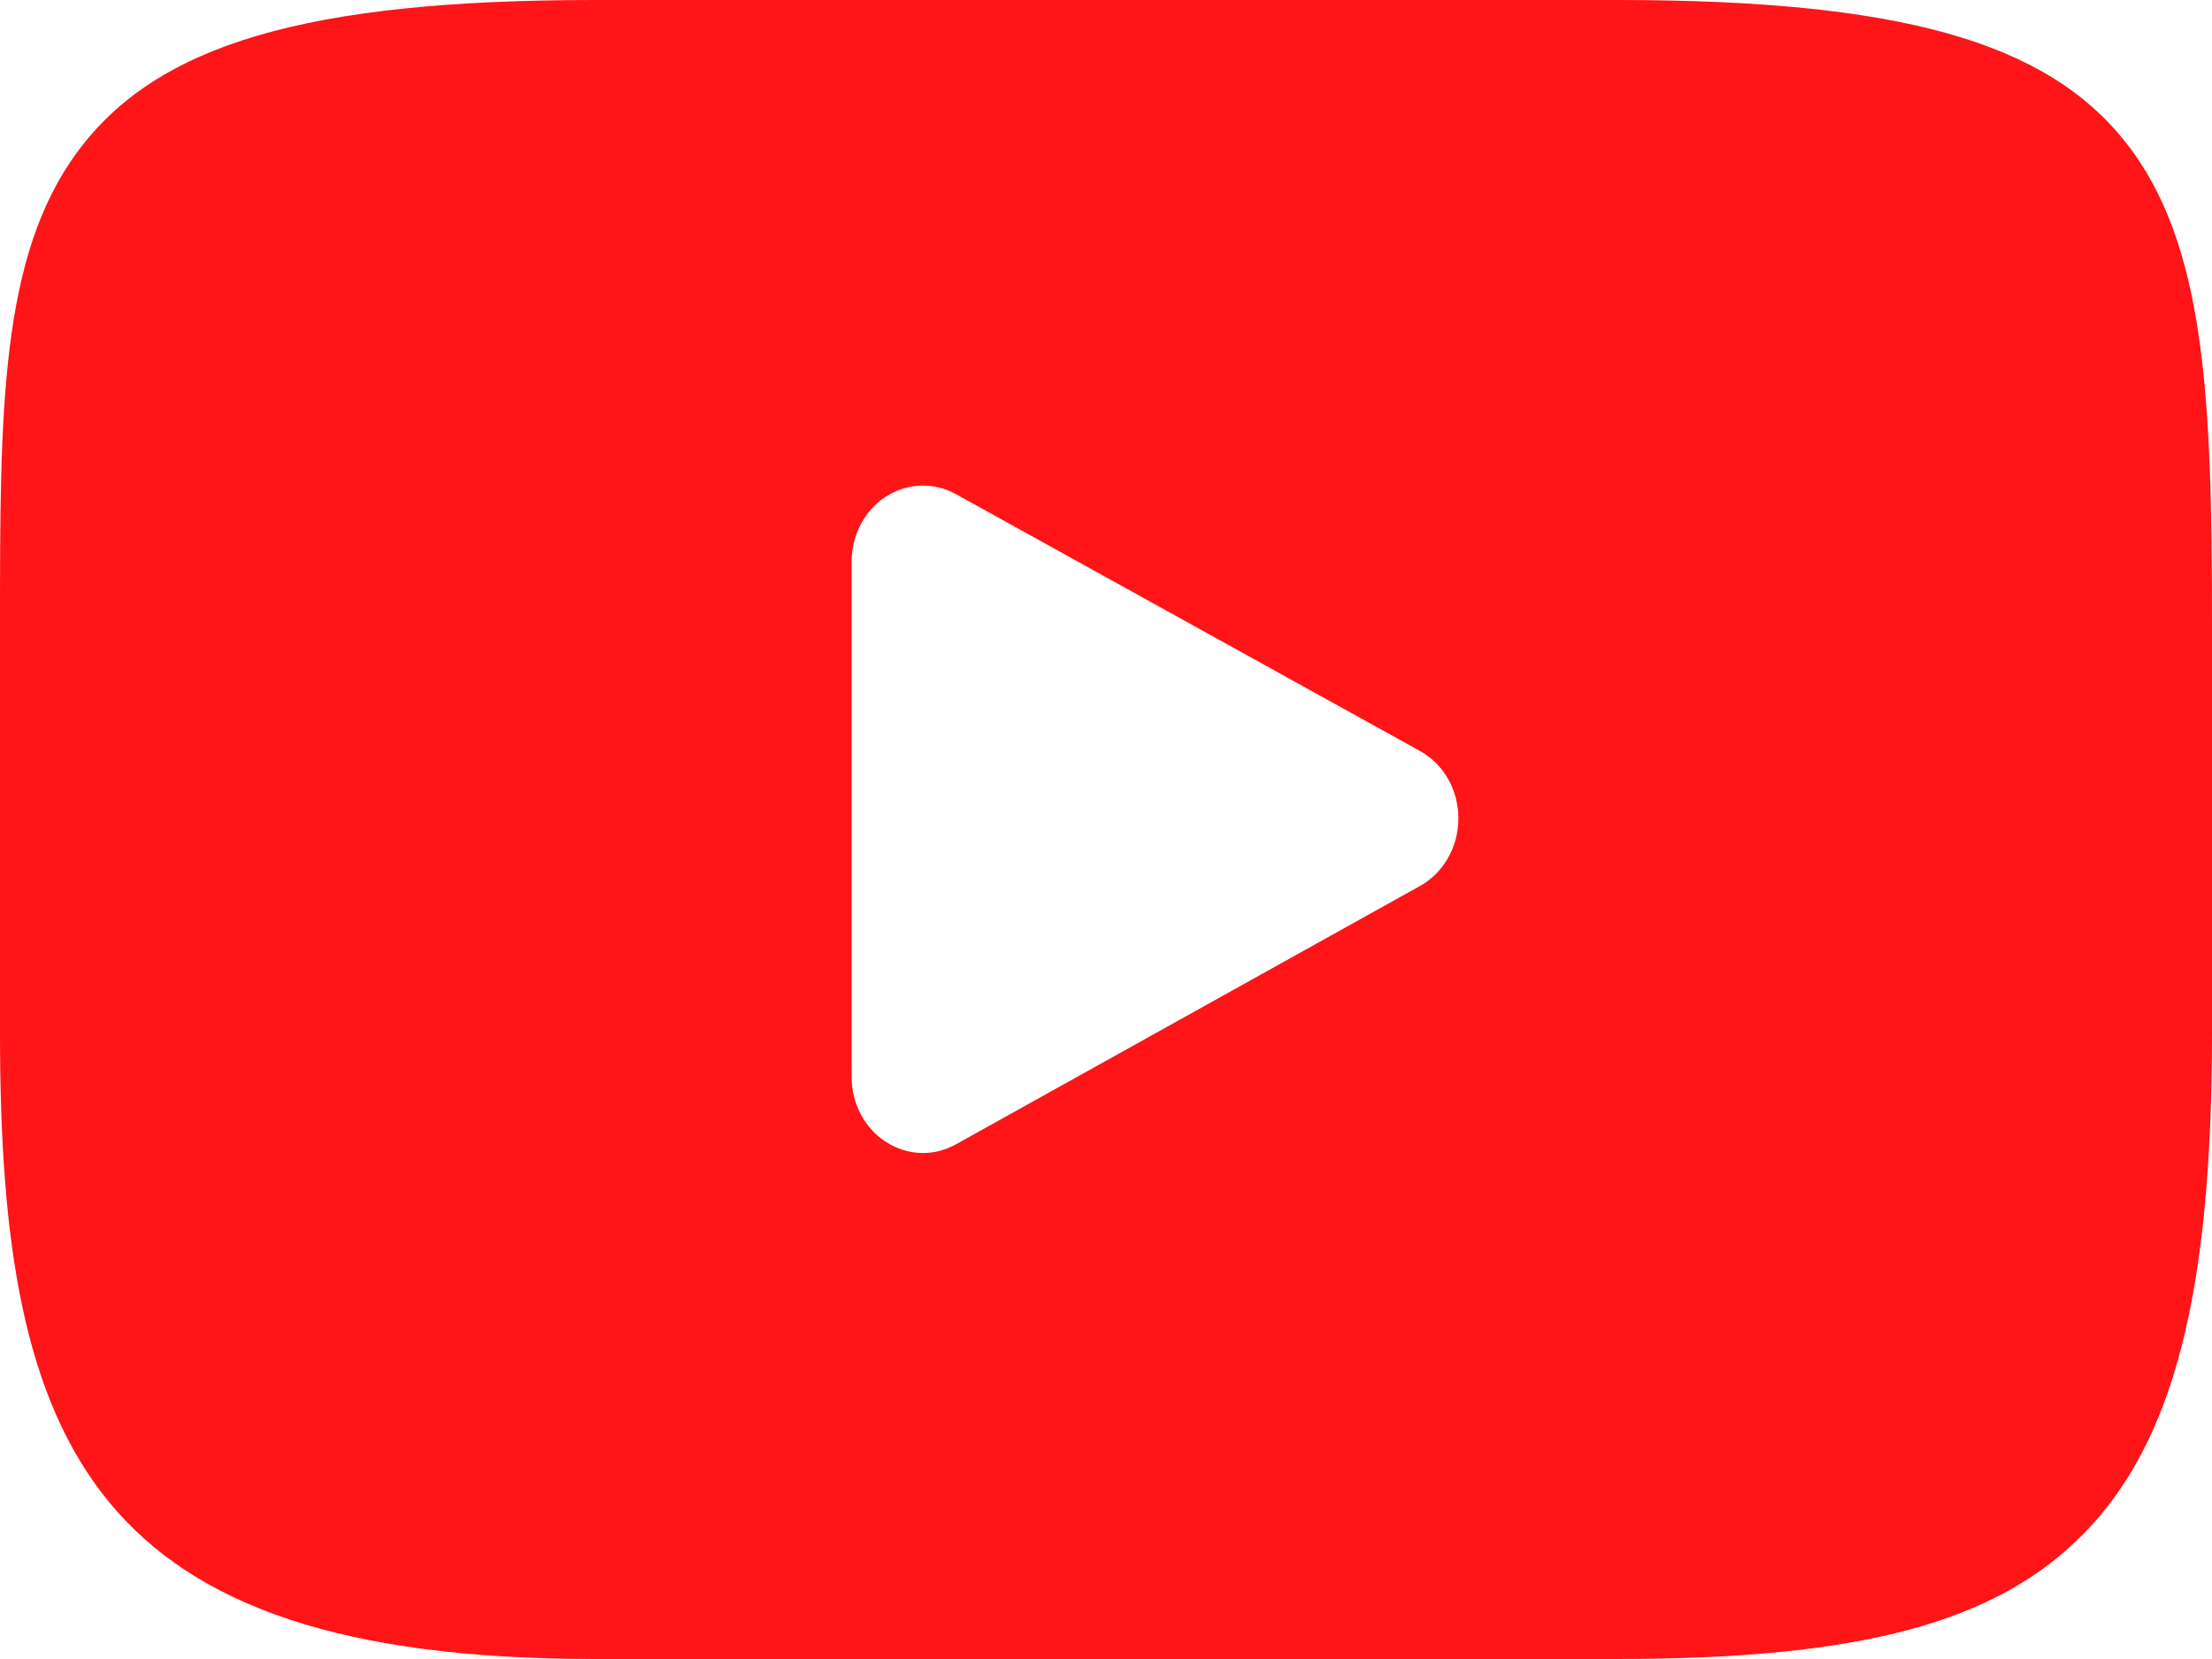
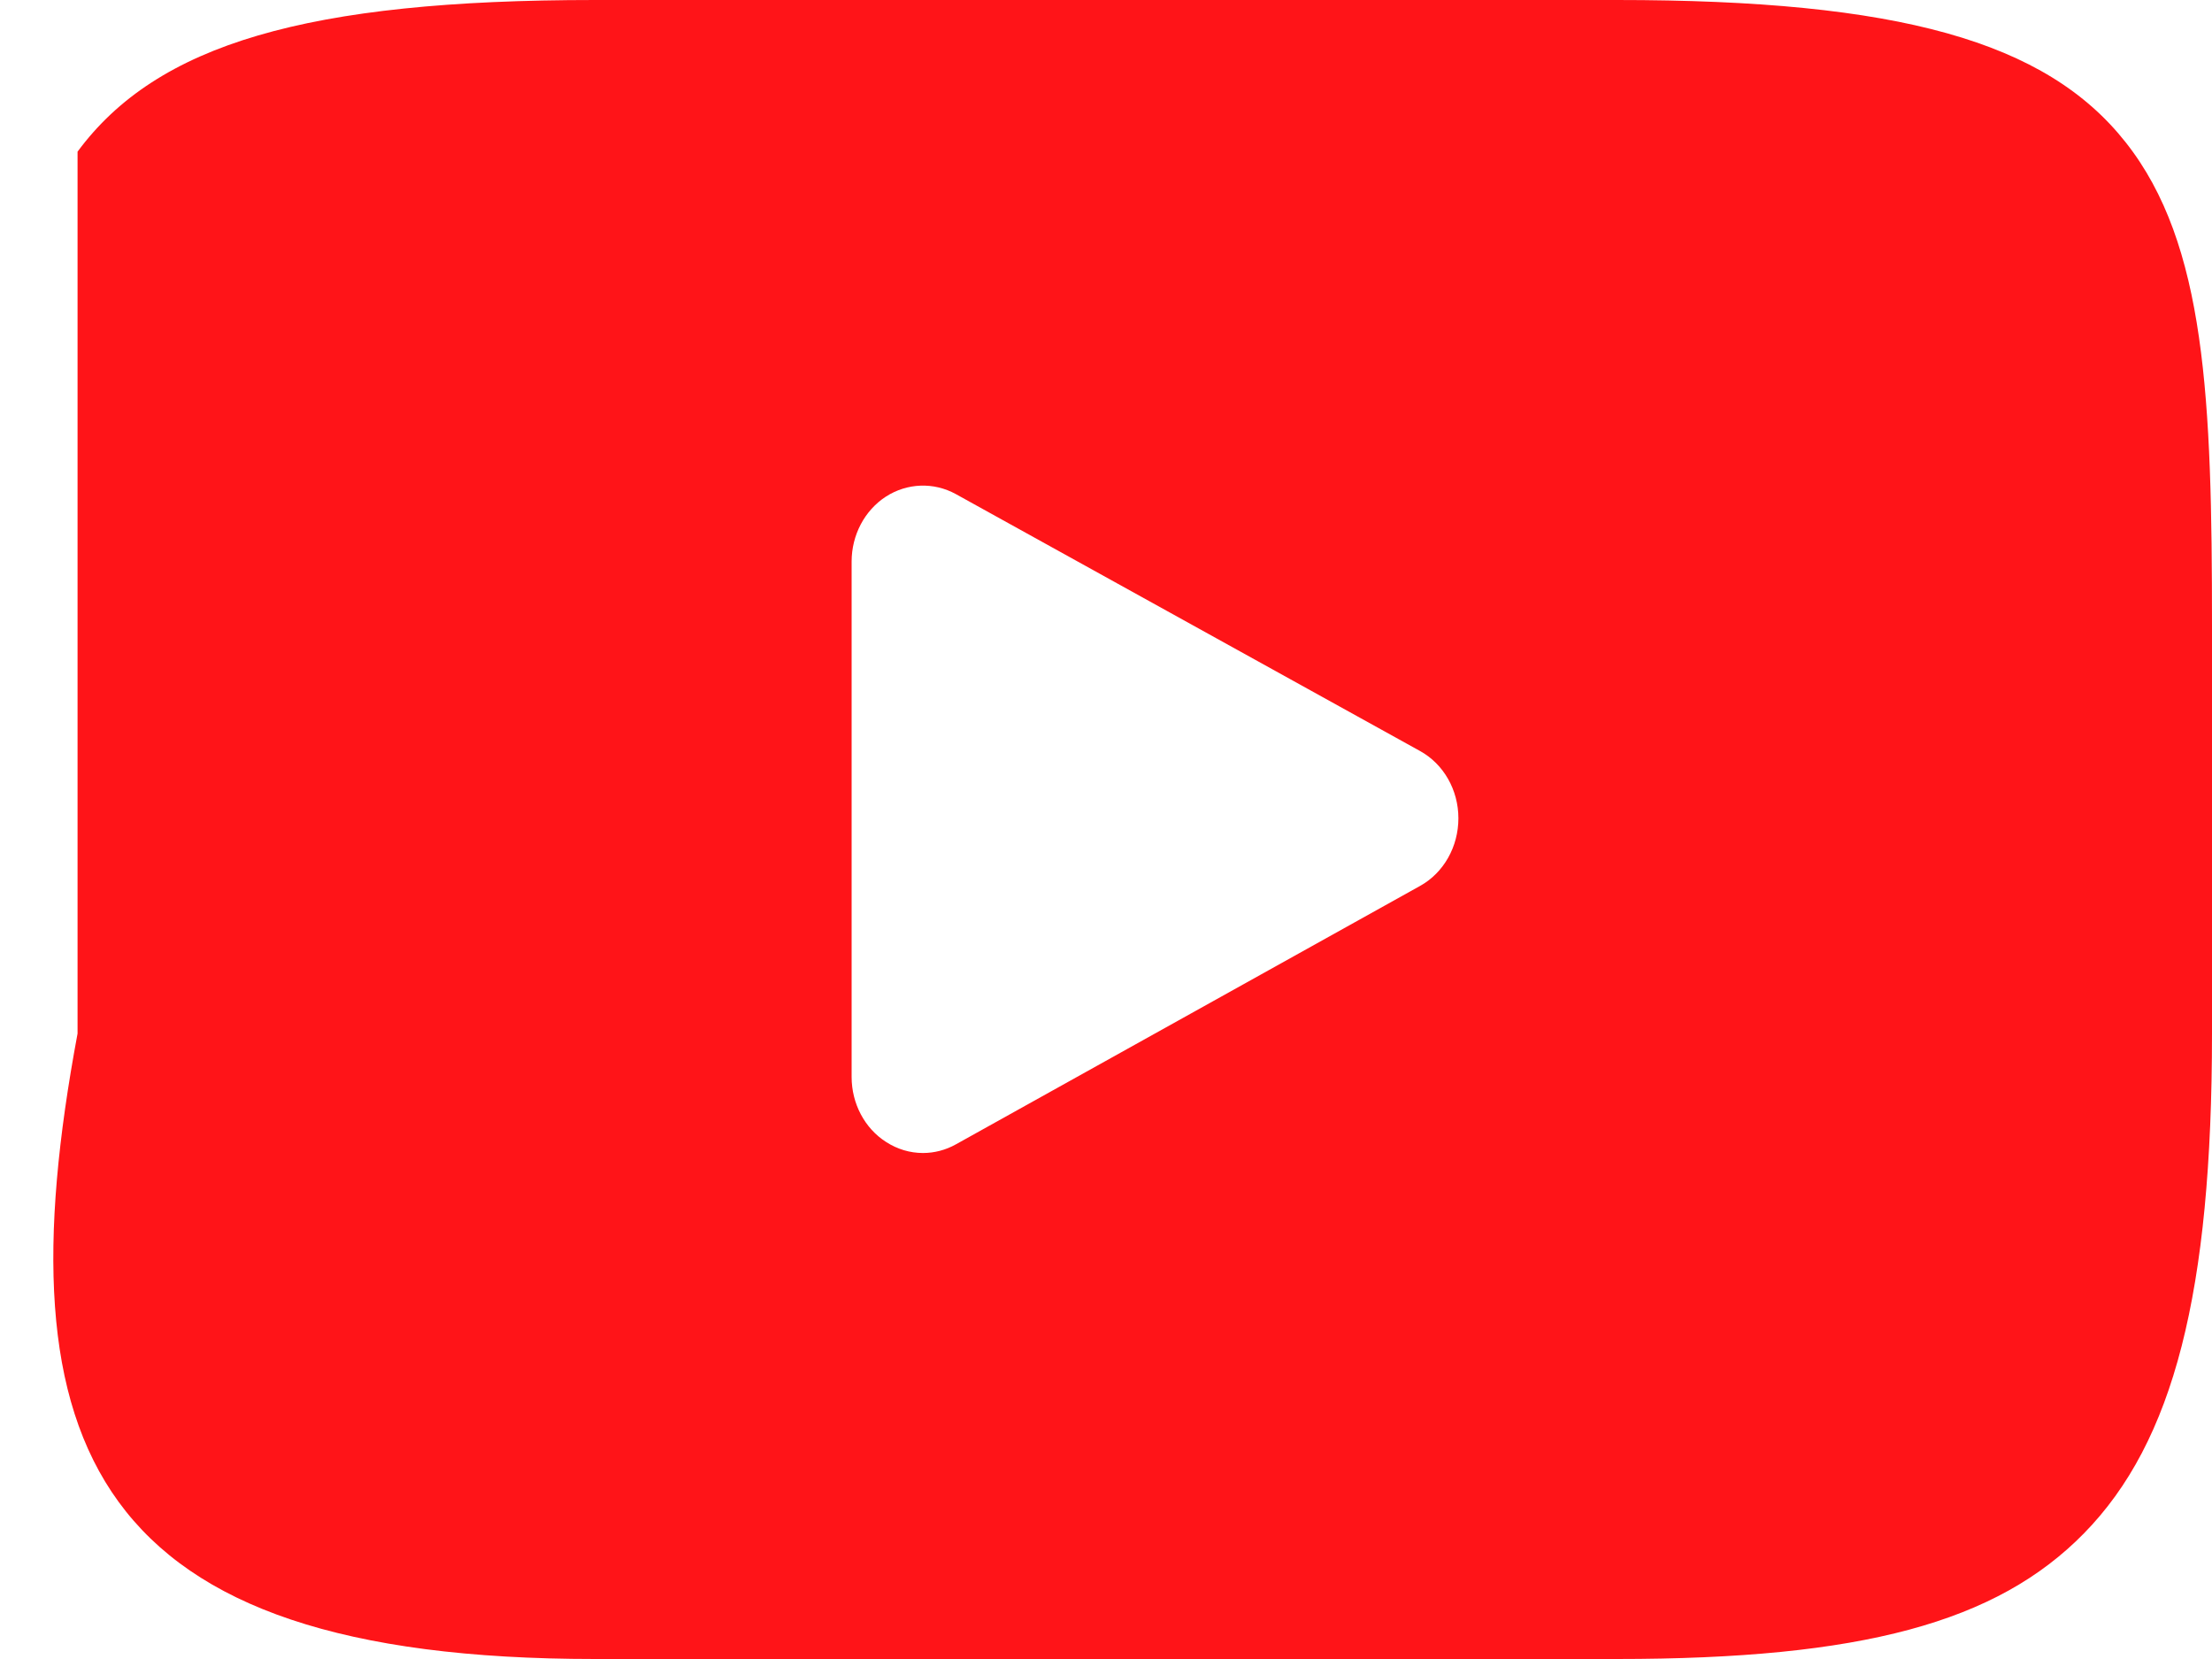
<svg xmlns="http://www.w3.org/2000/svg" width="16" height="12" viewBox="0 0 16 12" fill="none">
-   <path d="M15.376 1.03C14.799 0.298 13.732 0 11.696 0H4.304C2.221 0 1.136 0.318 0.561 1.097C0 1.856 0 2.975 0 4.524V7.476C0 10.477 0.666 12 4.304 12H11.696C13.462 12 14.441 11.737 15.074 11.091C15.723 10.429 16 9.348 16 7.476V4.524C16 2.891 15.957 1.765 15.376 1.03ZM10.272 6.408L6.915 8.277C6.84 8.319 6.758 8.34 6.676 8.34C6.583 8.34 6.491 8.313 6.409 8.26C6.254 8.161 6.16 7.982 6.16 7.79V4.062C6.16 3.87 6.254 3.692 6.408 3.592C6.562 3.493 6.754 3.486 6.914 3.574L10.271 5.432C10.442 5.526 10.549 5.714 10.549 5.919C10.549 6.124 10.443 6.313 10.272 6.408Z" fill="#FF1418" />
+   <path d="M15.376 1.03C14.799 0.298 13.732 0 11.696 0H4.304C2.221 0 1.136 0.318 0.561 1.097V7.476C0 10.477 0.666 12 4.304 12H11.696C13.462 12 14.441 11.737 15.074 11.091C15.723 10.429 16 9.348 16 7.476V4.524C16 2.891 15.957 1.765 15.376 1.03ZM10.272 6.408L6.915 8.277C6.84 8.319 6.758 8.34 6.676 8.34C6.583 8.34 6.491 8.313 6.409 8.26C6.254 8.161 6.16 7.982 6.16 7.79V4.062C6.16 3.87 6.254 3.692 6.408 3.592C6.562 3.493 6.754 3.486 6.914 3.574L10.271 5.432C10.442 5.526 10.549 5.714 10.549 5.919C10.549 6.124 10.443 6.313 10.272 6.408Z" fill="#FF1418" />
</svg>